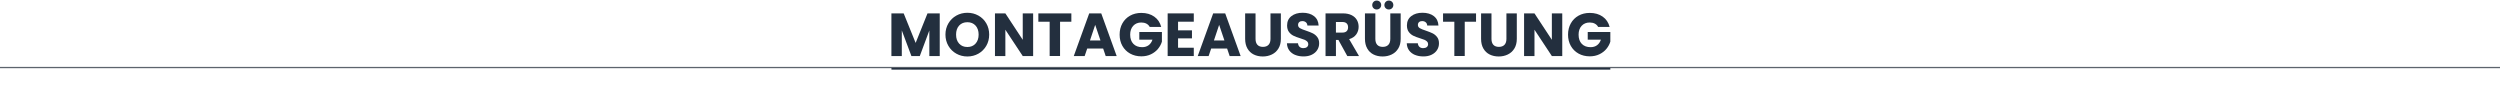
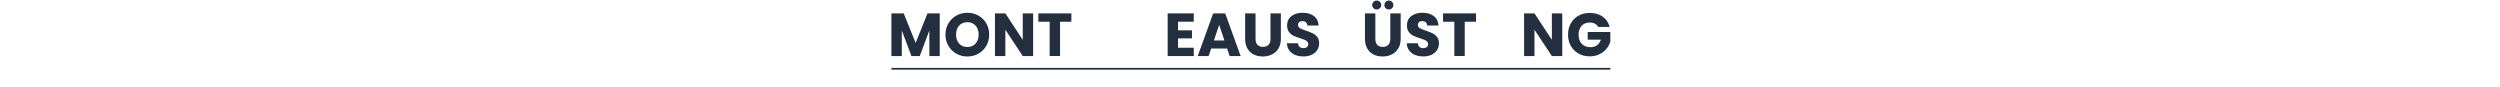
<svg xmlns="http://www.w3.org/2000/svg" id="Ebene_1" data-name="Ebene 1" viewBox="0 0 1440 50">
  <defs>
    <style>
      .cls-1 {
        fill: none;
        stroke: #5d646d;
        stroke-width: .75px;
      }

      .cls-1, .cls-2 {
        stroke-miterlimit: 10;
      }

      .cls-2 {
        stroke: #232f3e;
      }

      .cls-2, .cls-3 {
        fill: #232f3e;
      }
    </style>
  </defs>
-   <line class="cls-1" x1="0" y1="38.9" x2="1440" y2="38.9" />
  <line class="cls-2" x1="513.47" y1="39.61" x2="927.55" y2="39.61" />
  <g>
    <path class="cls-3" d="M541.29,7.71v24.57h-5.99v-14.73l-5.5,14.73h-4.83l-5.53-14.77v14.77h-5.99V7.71h7.07l6.89,17.01,6.83-17.01h7.04Z" />
    <path class="cls-3" d="M550.86,30.92c-1.92-1.07-3.45-2.57-4.58-4.5-1.13-1.93-1.7-4.09-1.7-6.49s.57-4.56,1.7-6.48c1.13-1.91,2.66-3.41,4.58-4.48,1.92-1.07,4.04-1.61,6.35-1.61s4.43.54,6.35,1.61c1.92,1.07,3.44,2.57,4.55,4.48,1.11,1.91,1.66,4.07,1.66,6.48s-.56,4.57-1.68,6.49c-1.12,1.92-2.64,3.42-4.55,4.5-1.91,1.07-4.03,1.61-6.33,1.61s-4.43-.54-6.35-1.61ZM561.92,25.11c1.18-1.31,1.77-3.03,1.77-5.18s-.59-3.9-1.77-5.2c-1.18-1.29-2.75-1.94-4.71-1.94s-3.56.64-4.74,1.93c-1.18,1.28-1.77,3.02-1.77,5.21s.59,3.9,1.77,5.2c1.18,1.3,2.76,1.94,4.74,1.94s3.53-.65,4.71-1.96Z" />
    <path class="cls-3" d="M595.09,32.28h-5.99l-10.01-15.15v15.15h-5.99V7.71h5.99l10.01,15.22V7.71h5.99v24.57Z" />
    <path class="cls-3" d="M617.1,7.71v4.79h-6.51v19.77h-5.99V12.51h-6.51v-4.79h19Z" />
-     <path class="cls-3" d="M635.41,27.94h-9.17l-1.47,4.34h-6.27l8.89-24.57h6.93l8.89,24.57h-6.33l-1.47-4.34ZM633.87,23.32l-3.04-9-3.01,9h6.05Z" />
-     <path class="cls-3" d="M662.22,15.48c-.44-.82-1.08-1.44-1.91-1.87-.83-.43-1.8-.65-2.92-.65-1.94,0-3.49.64-4.66,1.91-1.17,1.27-1.75,2.97-1.75,5.09,0,2.26.61,4.03,1.84,5.3,1.23,1.27,2.91,1.91,5.06,1.91,1.47,0,2.71-.37,3.73-1.12,1.02-.75,1.76-1.82,2.22-3.22h-7.59v-4.41h13.02v5.56c-.44,1.49-1.2,2.88-2.26,4.17-1.06,1.28-2.41,2.32-4.04,3.11-1.63.79-3.48,1.19-5.53,1.19-2.43,0-4.59-.53-6.49-1.59-1.9-1.06-3.38-2.54-4.45-4.43-1.06-1.89-1.59-4.05-1.59-6.47s.53-4.59,1.59-6.49c1.06-1.9,2.54-3.38,4.43-4.44,1.89-1.06,4.05-1.59,6.48-1.59,2.94,0,5.42.71,7.44,2.14,2.02,1.42,3.35,3.4,4.01,5.92h-6.61Z" />
    <path class="cls-3" d="M678.56,12.51v4.97h8.01v4.62h-8.01v5.39h9.06v4.79h-15.05V7.71h15.05v4.79h-9.06Z" />
    <path class="cls-3" d="M706.81,27.94h-9.17l-1.47,4.34h-6.27l8.89-24.57h6.93l8.89,24.57h-6.33l-1.47-4.34ZM705.27,23.32l-3.04-9-3.01,9h6.05Z" />
    <path class="cls-3" d="M723.19,7.71v14.7c0,1.47.36,2.6,1.08,3.4.72.79,1.79,1.19,3.19,1.19s2.47-.4,3.22-1.19c.75-.79,1.12-1.92,1.12-3.4V7.71h5.98v14.67c0,2.19-.47,4.05-1.4,5.56-.93,1.52-2.19,2.66-3.76,3.43s-3.33,1.16-5.27,1.16-3.67-.38-5.2-1.14c-1.53-.76-2.74-1.9-3.62-3.43s-1.33-3.39-1.33-5.58V7.71h5.98Z" />
    <path class="cls-3" d="M746.04,31.65c-1.42-.58-2.56-1.45-3.41-2.59-.85-1.14-1.3-2.52-1.35-4.13h6.37c.09.91.41,1.6.95,2.08.54.48,1.24.72,2.1.72s1.59-.2,2.1-.61c.51-.41.77-.97.77-1.7,0-.61-.2-1.11-.61-1.51-.41-.4-.91-.72-1.5-.98-.59-.26-1.44-.55-2.54-.88-1.59-.49-2.88-.98-3.88-1.47-1-.49-1.87-1.21-2.59-2.17-.72-.96-1.08-2.21-1.08-3.75,0-2.29.83-4.08,2.49-5.37,1.66-1.29,3.81-1.94,6.47-1.94s4.89.65,6.54,1.94c1.66,1.29,2.54,3.1,2.66,5.41h-6.47c-.05-.79-.34-1.42-.88-1.87-.54-.46-1.23-.68-2.07-.68-.72,0-1.31.19-1.75.58-.44.38-.67.94-.67,1.66,0,.79.37,1.41,1.12,1.85.75.44,1.91.92,3.5,1.43,1.59.54,2.88,1.05,3.87,1.54.99.49,1.85,1.2,2.57,2.14.72.93,1.08,2.13,1.08,3.6s-.36,2.67-1.07,3.81c-.71,1.14-1.74,2.05-3.1,2.73-1.35.68-2.95,1.02-4.8,1.02s-3.41-.29-4.83-.88Z" />
-     <path class="cls-3" d="M776.04,32.28l-5.11-9.27h-1.43v9.27h-5.99V7.71h10.04c1.94,0,3.59.34,4.95,1.01,1.36.68,2.38,1.6,3.06,2.78.68,1.18,1.01,2.49,1.01,3.94,0,1.63-.46,3.09-1.38,4.38-.92,1.28-2.28,2.19-4.08,2.73l5.67,9.73h-6.75ZM769.49,18.77h3.71c1.1,0,1.92-.27,2.47-.81.55-.54.82-1.29.82-2.27s-.27-1.67-.82-2.21c-.55-.54-1.37-.81-2.47-.81h-3.71v6.09Z" />
    <path class="cls-3" d="M792.2,7.71v14.7c0,1.47.36,2.6,1.08,3.4.72.79,1.79,1.19,3.19,1.19s2.47-.4,3.22-1.19c.75-.79,1.12-1.92,1.12-3.4V7.71h5.98v14.67c0,2.19-.47,4.05-1.4,5.56-.93,1.52-2.19,2.66-3.76,3.43s-3.33,1.16-5.27,1.16-3.67-.38-5.2-1.14c-1.53-.76-2.74-1.9-3.62-3.43s-1.33-3.39-1.33-5.58V7.71h5.98ZM791.15,4.74c-.49-.49-.74-1.1-.74-1.82s.25-1.34.74-1.84c.49-.5,1.1-.75,1.82-.75s1.36.25,1.85.73c.49.49.74,1.11.74,1.85s-.25,1.33-.75,1.82c-.5.49-1.11.73-1.84.73s-1.33-.25-1.82-.73ZM798.15,4.74c-.49-.49-.74-1.1-.74-1.82s.25-1.34.74-1.84c.49-.5,1.1-.75,1.82-.75s1.36.25,1.85.73c.49.49.74,1.11.74,1.85s-.25,1.33-.75,1.82c-.5.49-1.11.73-1.84.73s-1.33-.25-1.82-.73Z" />
    <path class="cls-3" d="M815.06,31.65c-1.42-.58-2.56-1.45-3.41-2.59-.85-1.14-1.3-2.52-1.35-4.13h6.37c.09.91.41,1.6.95,2.08.54.48,1.24.72,2.1.72s1.59-.2,2.1-.61c.51-.41.77-.97.77-1.7,0-.61-.2-1.11-.61-1.51-.41-.4-.91-.72-1.5-.98-.59-.26-1.44-.55-2.54-.88-1.59-.49-2.88-.98-3.88-1.47-1-.49-1.87-1.21-2.59-2.17-.72-.96-1.08-2.21-1.08-3.75,0-2.29.83-4.08,2.49-5.37,1.66-1.29,3.81-1.94,6.47-1.94s4.89.65,6.54,1.94c1.66,1.29,2.54,3.1,2.66,5.41h-6.47c-.05-.79-.34-1.42-.88-1.87-.54-.46-1.23-.68-2.07-.68-.72,0-1.31.19-1.75.58-.44.38-.67.94-.67,1.66,0,.79.37,1.41,1.12,1.85.75.44,1.91.92,3.5,1.43,1.59.54,2.88,1.05,3.87,1.54.99.49,1.85,1.2,2.57,2.14.72.93,1.08,2.13,1.08,3.6s-.36,2.67-1.07,3.81c-.71,1.14-1.74,2.05-3.1,2.73-1.35.68-2.95,1.02-4.8,1.02s-3.41-.29-4.83-.88Z" />
    <path class="cls-3" d="M850.2,7.71v4.79h-6.51v19.77h-5.99V12.51h-6.51v-4.79h19Z" />
-     <path class="cls-3" d="M859.09,7.71v14.7c0,1.47.36,2.6,1.08,3.4.72.79,1.79,1.19,3.19,1.19s2.47-.4,3.22-1.19c.75-.79,1.12-1.92,1.12-3.4V7.71h5.98v14.67c0,2.19-.47,4.05-1.4,5.56-.93,1.52-2.19,2.66-3.76,3.43s-3.33,1.16-5.27,1.16-3.67-.38-5.2-1.14c-1.53-.76-2.74-1.9-3.62-3.43s-1.33-3.39-1.33-5.58V7.71h5.98Z" />
    <path class="cls-3" d="M899.86,32.28h-5.99l-10.01-15.15v15.15h-5.99V7.71h5.99l10.01,15.22V7.71h5.99v24.57Z" />
    <path class="cls-3" d="M920.51,15.48c-.44-.82-1.08-1.44-1.91-1.87-.83-.43-1.8-.65-2.92-.65-1.94,0-3.49.64-4.66,1.91-1.17,1.27-1.75,2.97-1.75,5.09,0,2.26.61,4.03,1.84,5.3,1.23,1.27,2.91,1.91,5.06,1.91,1.47,0,2.71-.37,3.73-1.12,1.02-.75,1.76-1.82,2.22-3.22h-7.59v-4.41h13.02v5.56c-.44,1.49-1.2,2.88-2.26,4.17-1.06,1.28-2.41,2.32-4.04,3.11-1.63.79-3.48,1.19-5.53,1.19-2.43,0-4.59-.53-6.49-1.59-1.9-1.06-3.38-2.54-4.45-4.43-1.06-1.89-1.59-4.05-1.59-6.47s.53-4.59,1.59-6.49c1.06-1.9,2.54-3.38,4.43-4.44,1.89-1.06,4.05-1.59,6.48-1.59,2.94,0,5.42.71,7.44,2.14,2.02,1.42,3.35,3.4,4.01,5.92h-6.61Z" />
  </g>
</svg>